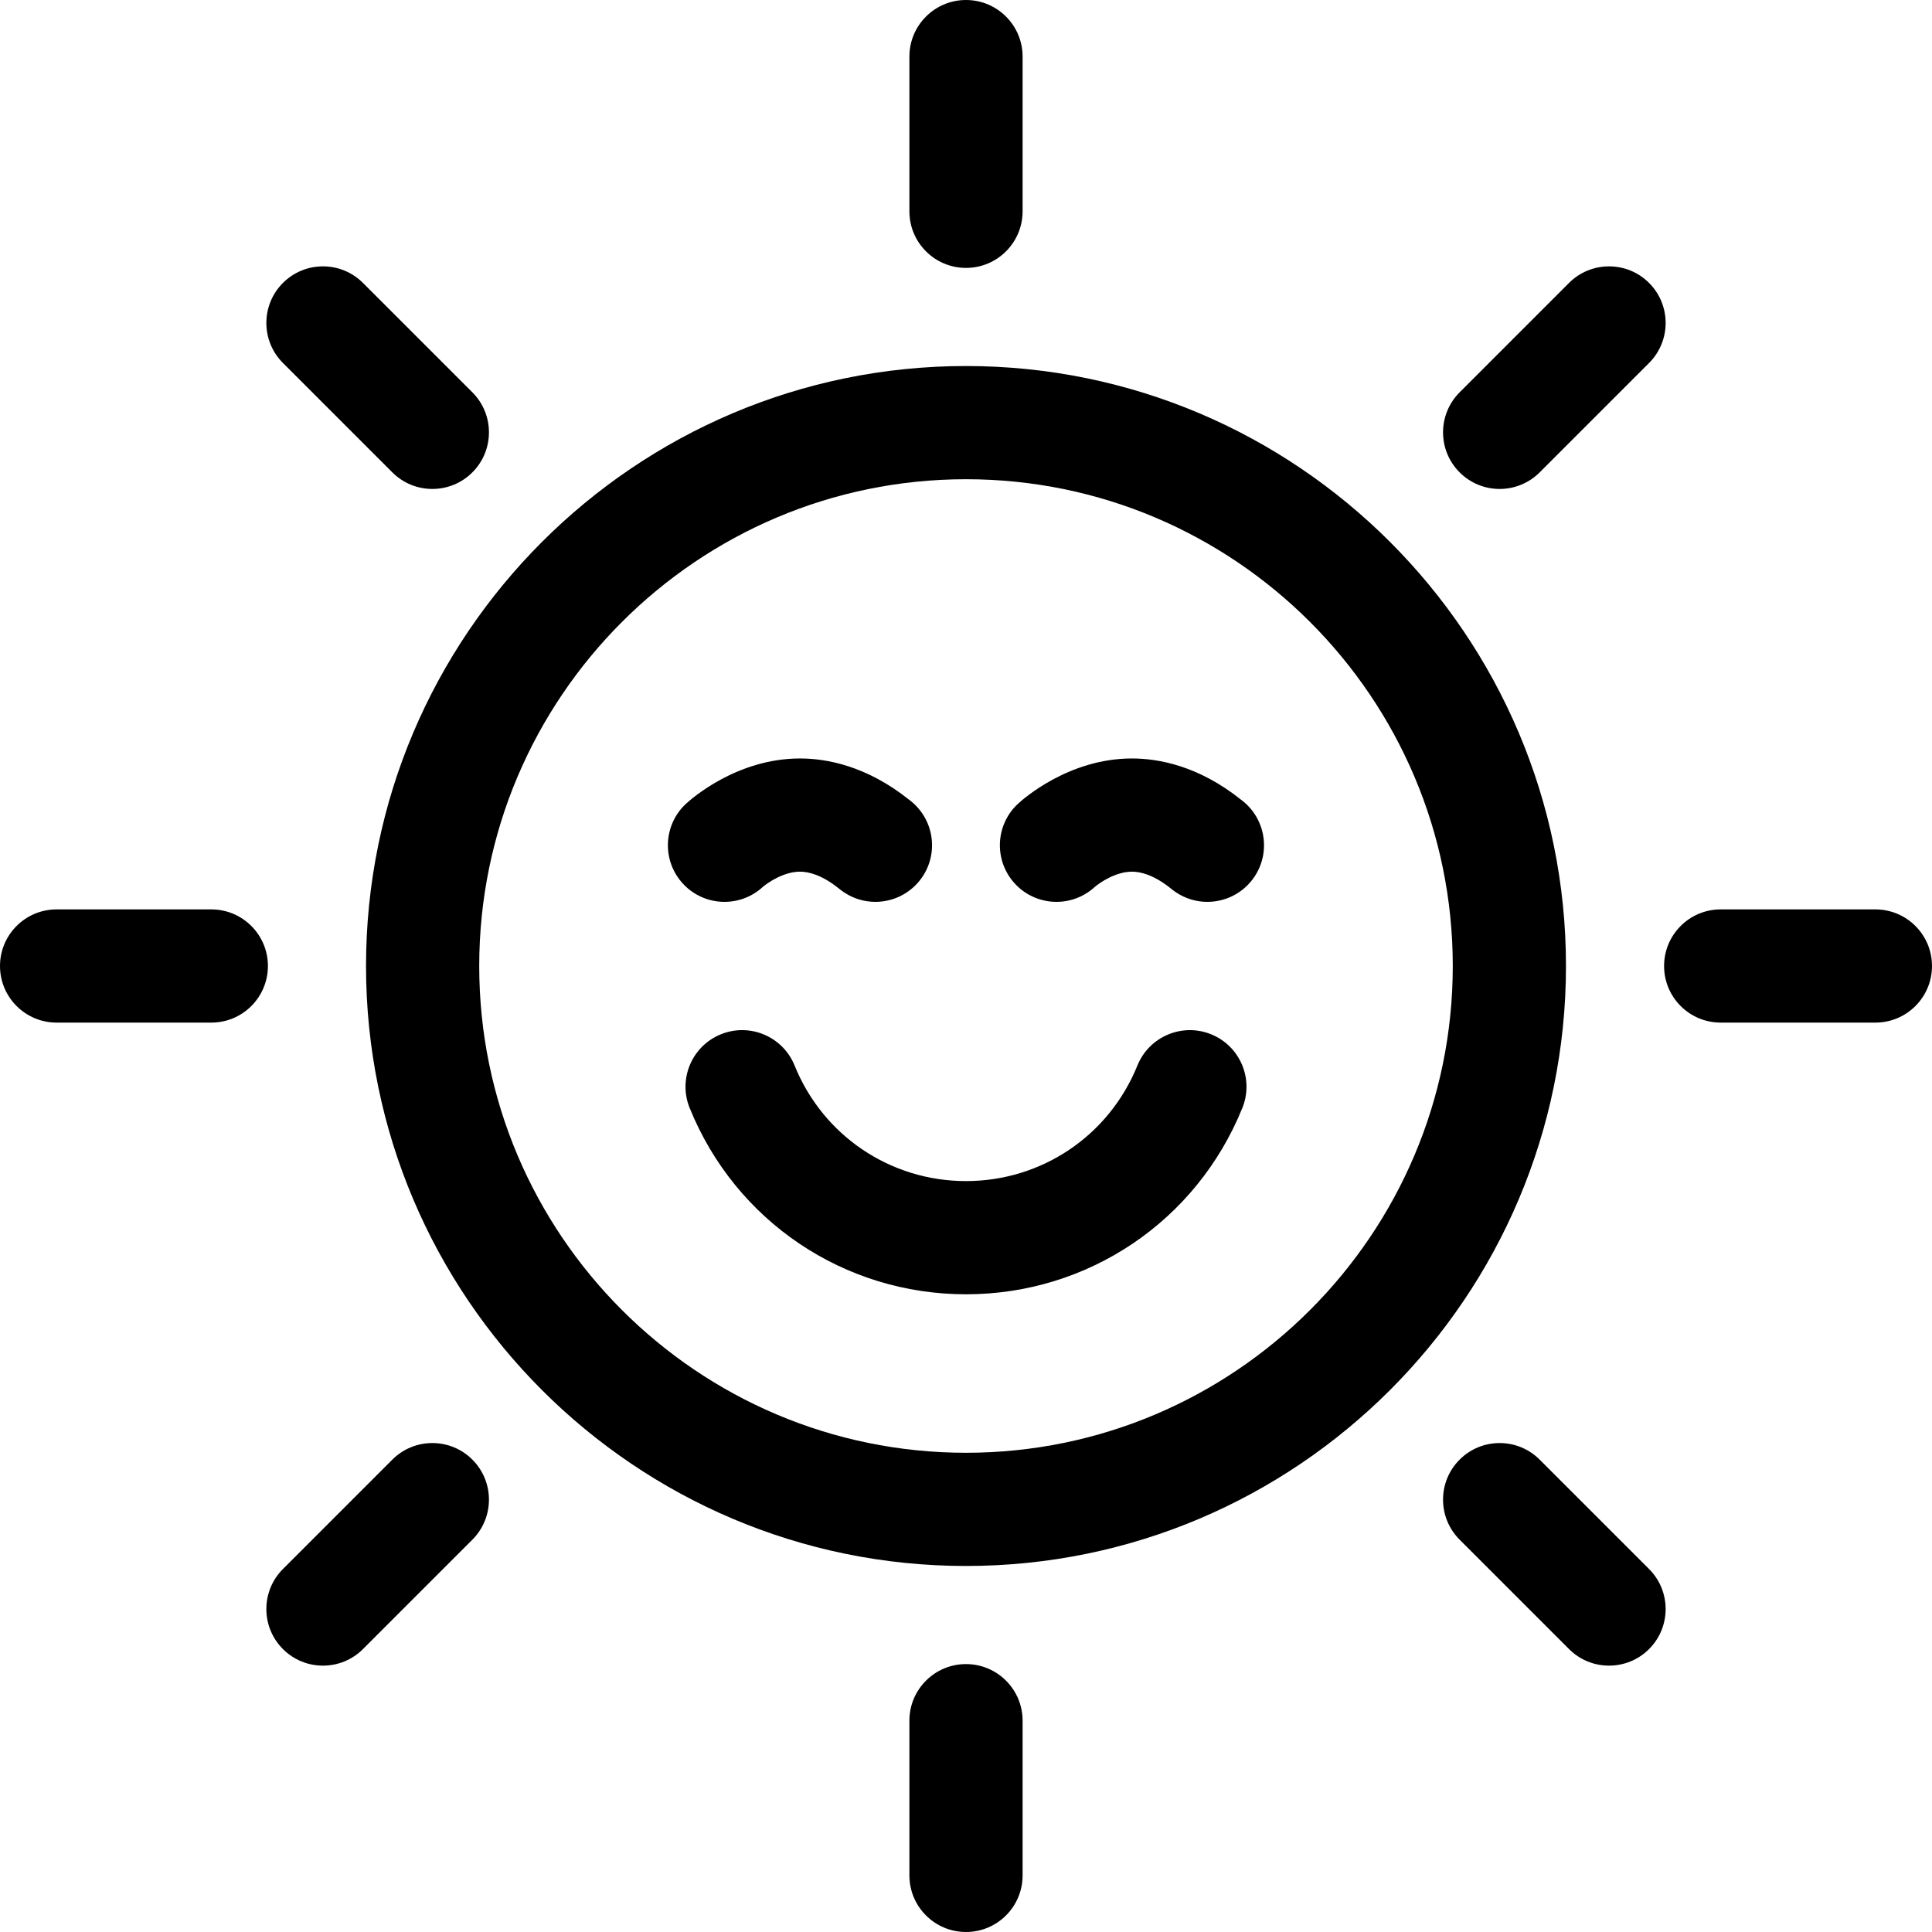
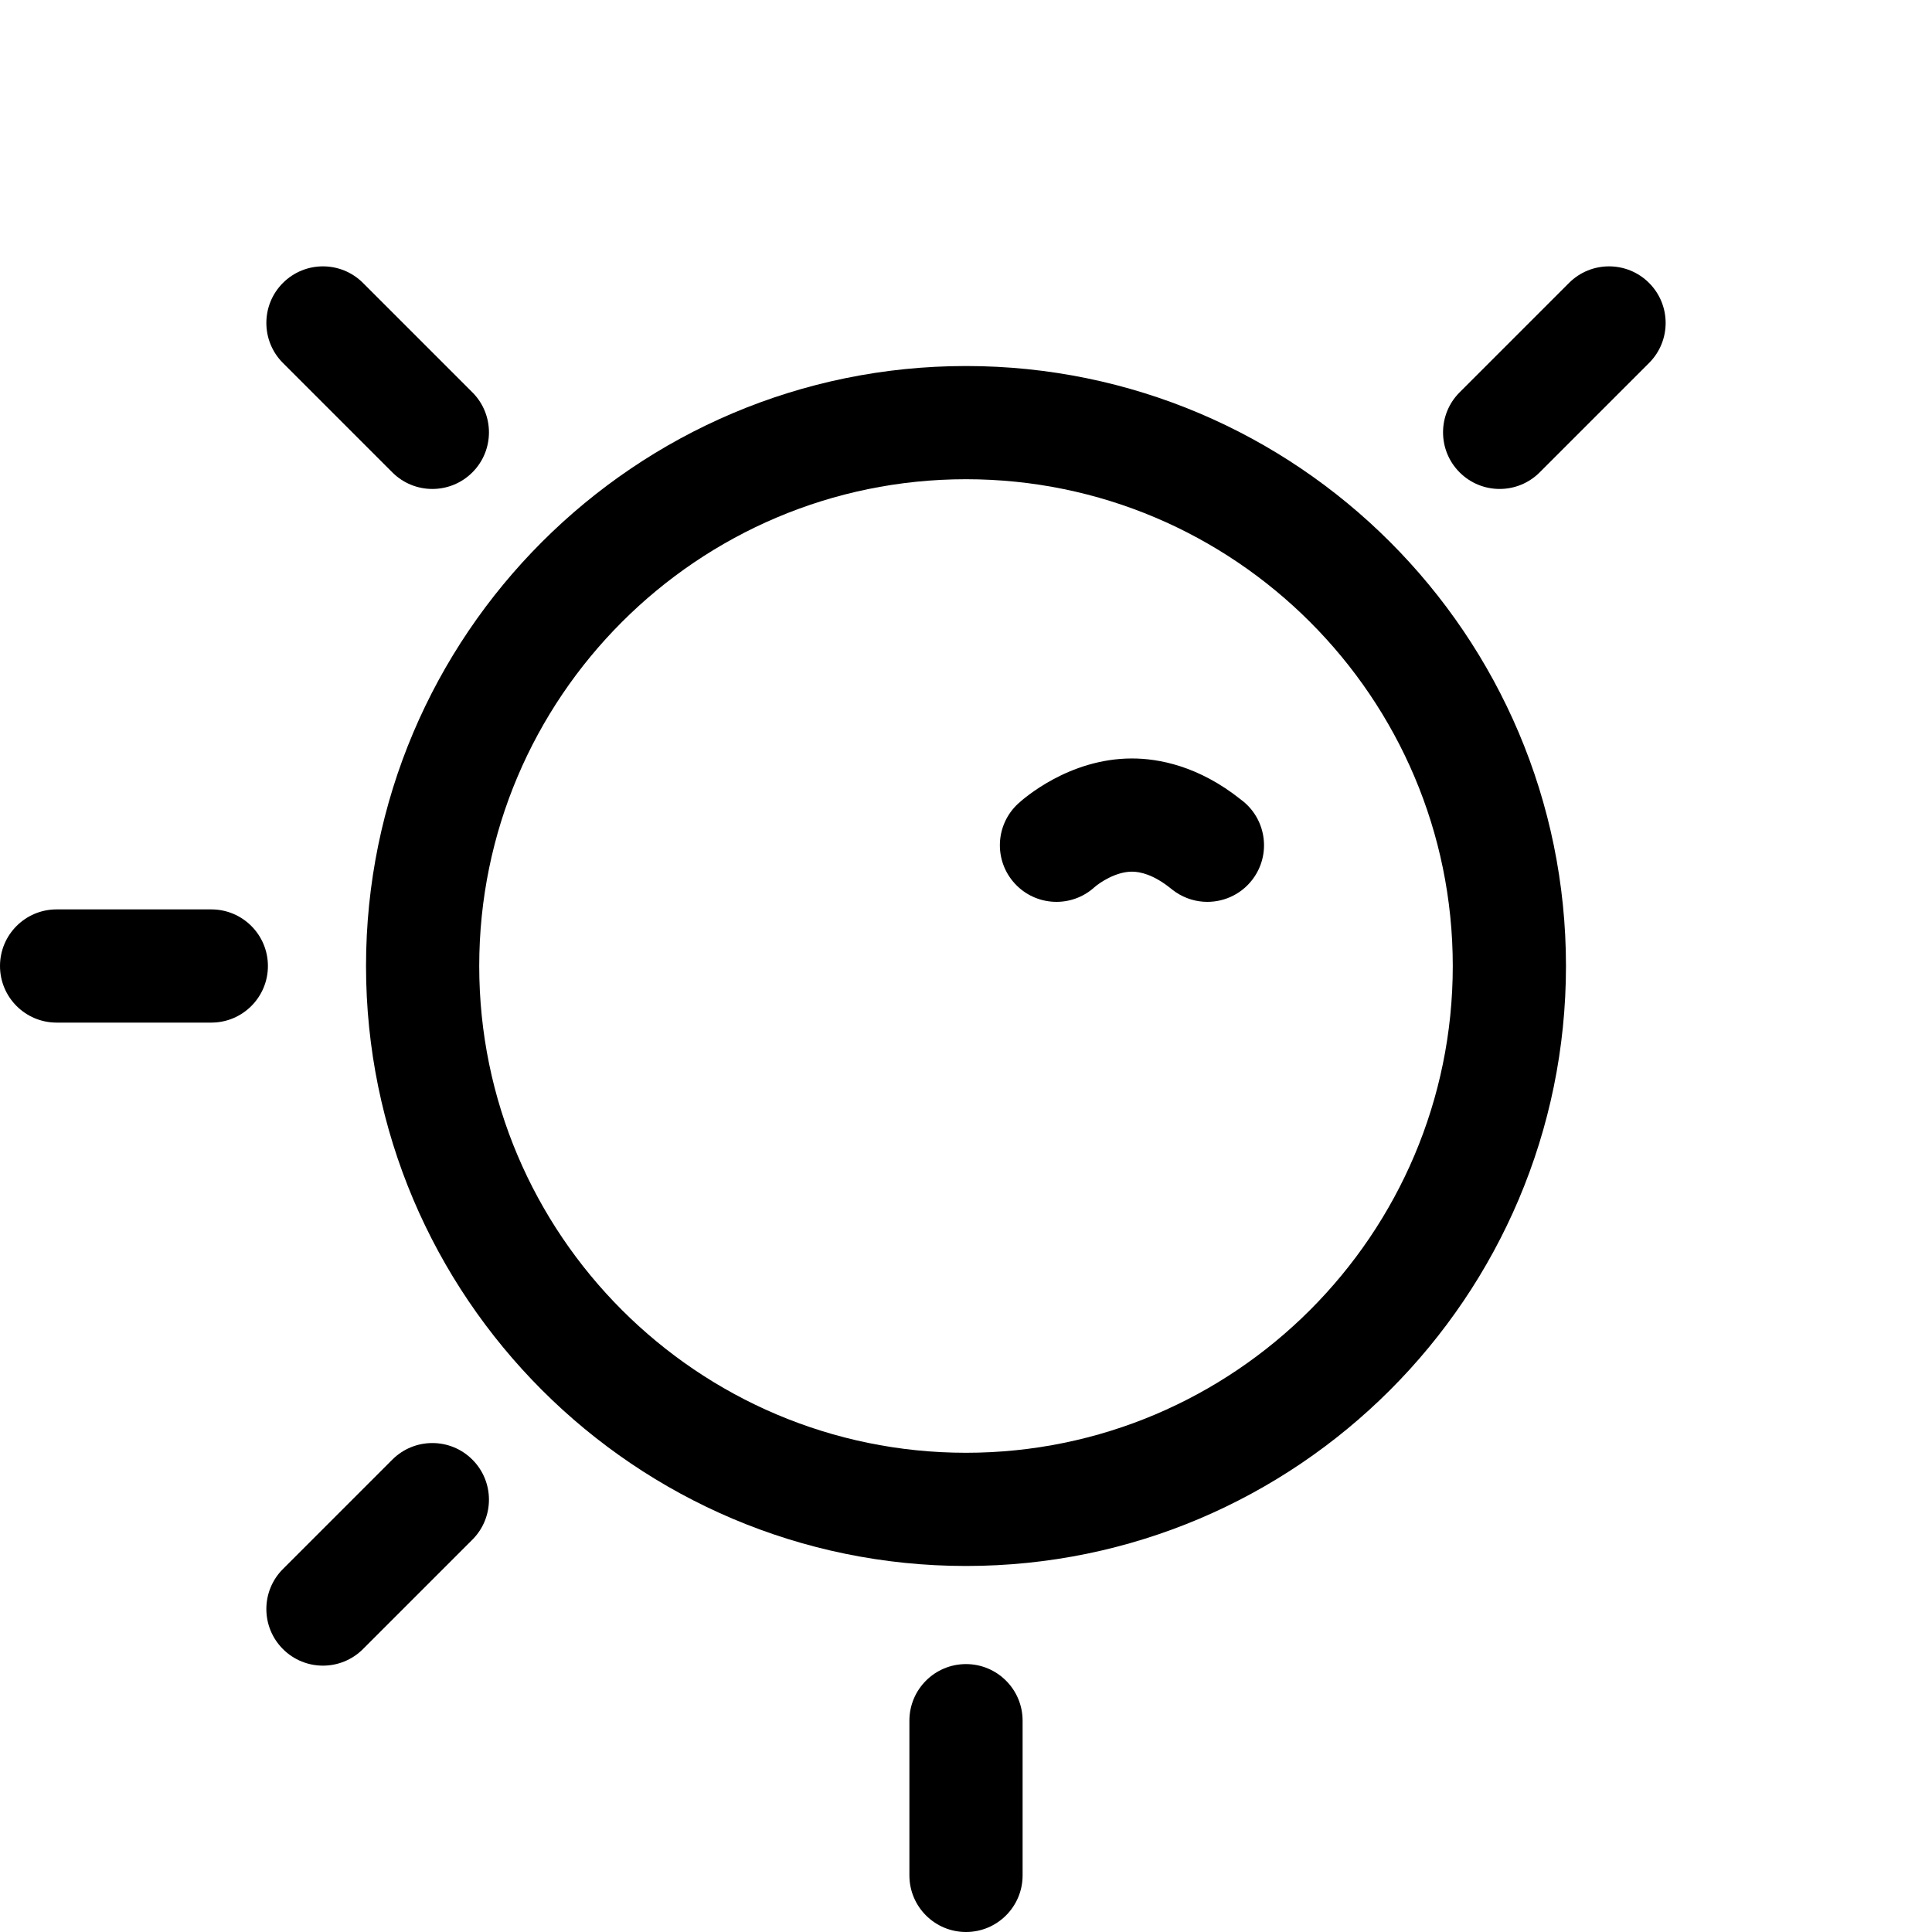
<svg xmlns="http://www.w3.org/2000/svg" id="Capa_1" enable-background="new 0 0 512 512" height="512" viewBox="0 0 512 512" width="512">
  <g>
    <path d="m256 97c-87.673 0-159 71.327-159 159s71.327 159 159 159 159-71.327 159-159-71.327-159-159-159zm0 288c-71.131 0-129-57.869-129-129s57.869-129 129-129 129 57.869 129 129-57.869 129-129 129z" />
-     <path d="m256 71c8.284 0 15-6.716 15-15v-41c0-8.284-6.716-15-15-15s-15 6.716-15 15v41c0 8.284 6.716 15 15 15z" />
    <path d="m256 441c-8.284 0-15 6.716-15 15v41c0 8.284 6.716 15 15 15s15-6.716 15-15v-41c0-8.284-6.716-15-15-15z" />
    <path d="m103.972 125.185c2.929 2.929 6.768 4.394 10.606 4.394s7.678-1.465 10.606-4.394c5.858-5.857 5.858-15.355 0-21.213l-28.991-28.992c-5.857-5.857-15.355-5.857-21.213 0s-5.858 15.355 0 21.213z" />
-     <path d="m408.028 386.815c-5.857-5.857-15.355-5.857-21.213 0s-5.858 15.355 0 21.213l28.991 28.991c2.929 2.929 6.768 4.394 10.606 4.394s7.678-1.465 10.606-4.394c5.858-5.857 5.858-15.355 0-21.213z" />
    <path d="m56 241h-41c-8.284 0-15 6.716-15 15s6.716 15 15 15h41c8.284 0 15-6.716 15-15s-6.716-15-15-15z" />
-     <path d="m497 241h-41c-8.284 0-15 6.716-15 15s6.716 15 15 15h41c8.284 0 15-6.716 15-15s-6.716-15-15-15z" />
    <path d="m103.972 386.815-28.992 28.992c-5.858 5.857-5.858 15.355 0 21.213 2.929 2.929 6.768 4.394 10.606 4.394s7.678-1.465 10.606-4.394l28.991-28.991c5.858-5.857 5.858-15.355 0-21.213-5.856-5.858-15.354-5.858-21.211-.001z" />
    <path d="m397.422 129.578c3.839 0 7.678-1.465 10.606-4.394l28.991-28.991c5.858-5.857 5.858-15.355 0-21.213-5.857-5.857-15.355-5.857-21.213 0l-28.991 28.991c-5.858 5.857-5.858 15.355 0 21.213 2.929 2.929 6.768 4.394 10.607 4.394z" />
-     <path d="m320.96 274.097c-7.679-3.109-16.424.596-19.533 8.273-7.535 18.607-25.366 30.63-45.427 30.63s-37.892-12.023-45.427-30.63c-3.109-7.681-11.859-11.386-19.533-8.273-7.679 3.109-11.383 11.854-8.273 19.533 12.144 29.991 40.89 49.37 73.233 49.37s61.089-19.379 73.233-49.37c3.11-7.679-.594-16.424-8.273-19.533z" />
-     <path d="m202.113 235.078c1.319-1.152 5.601-4.078 9.887-4.078 2.158 0 5.68.76 10.204 4.382.384.308.818.655 1.394 1.044 2.576 1.742 5.497 2.576 8.389 2.576 4.812-.001 9.541-2.312 12.439-6.6 4.503-6.659 2.939-15.637-3.427-20.403l-.047-.037c-11.317-9.061-21.991-10.962-28.952-10.962-16.768 0-28.872 10.771-30.196 11.999-6.076 5.631-6.437 15.122-.805 21.197 5.605 6.048 15.035 6.435 21.114.882zm38.768-23.167c-.156-.114-.316-.228-.479-.337.114.076.277.187.479.337z" />
    <path d="m328.978 211.999-.047-.037c-11.318-9.061-21.992-10.962-28.952-10.962-16.768 0-28.872 10.771-30.196 11.999-6.076 5.631-6.437 15.122-.805 21.197 5.604 6.048 15.035 6.435 21.114.882 1.319-1.152 5.601-4.078 9.887-4.078 2.158 0 5.68.76 10.204 4.382.384.308.818.655 1.394 1.044 2.576 1.742 5.497 2.576 8.389 2.576 4.812-.001 9.541-2.312 12.439-6.6 4.502-6.659 2.939-15.636-3.427-20.403zm-.597-.425c.113.076.276.187.479.337-.157-.114-.317-.227-.479-.337z" />
  </g>
</svg>